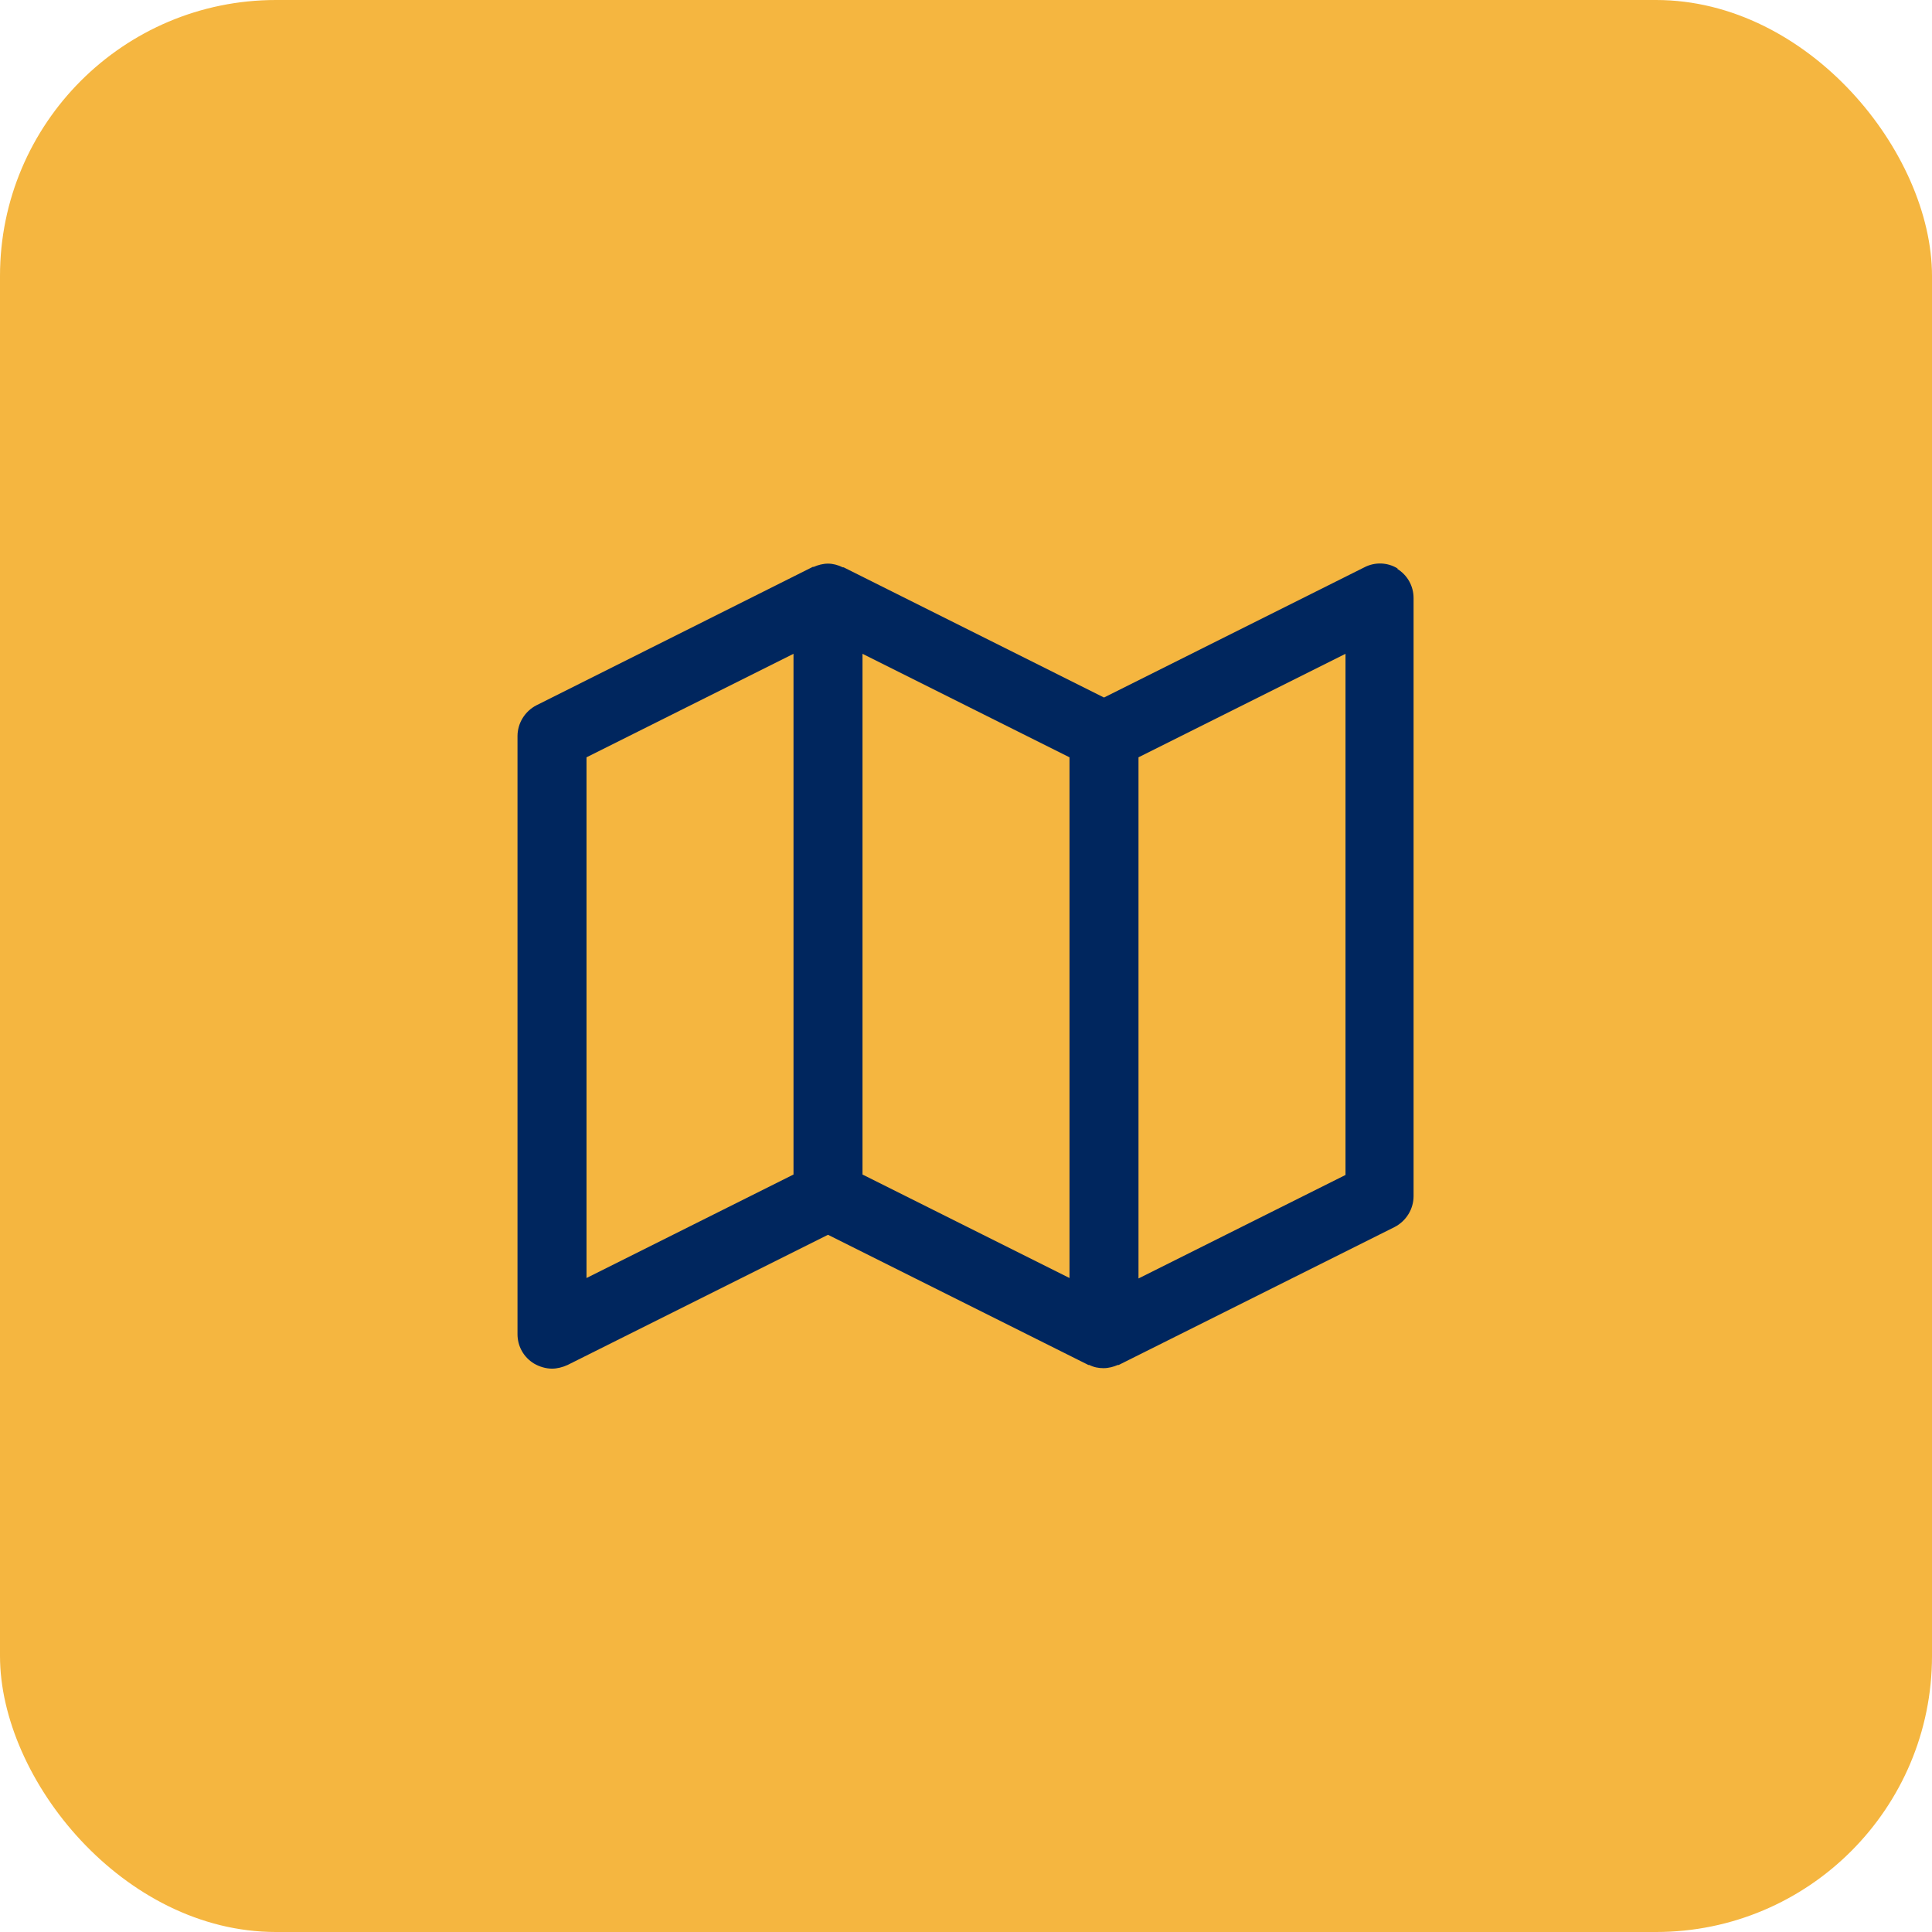
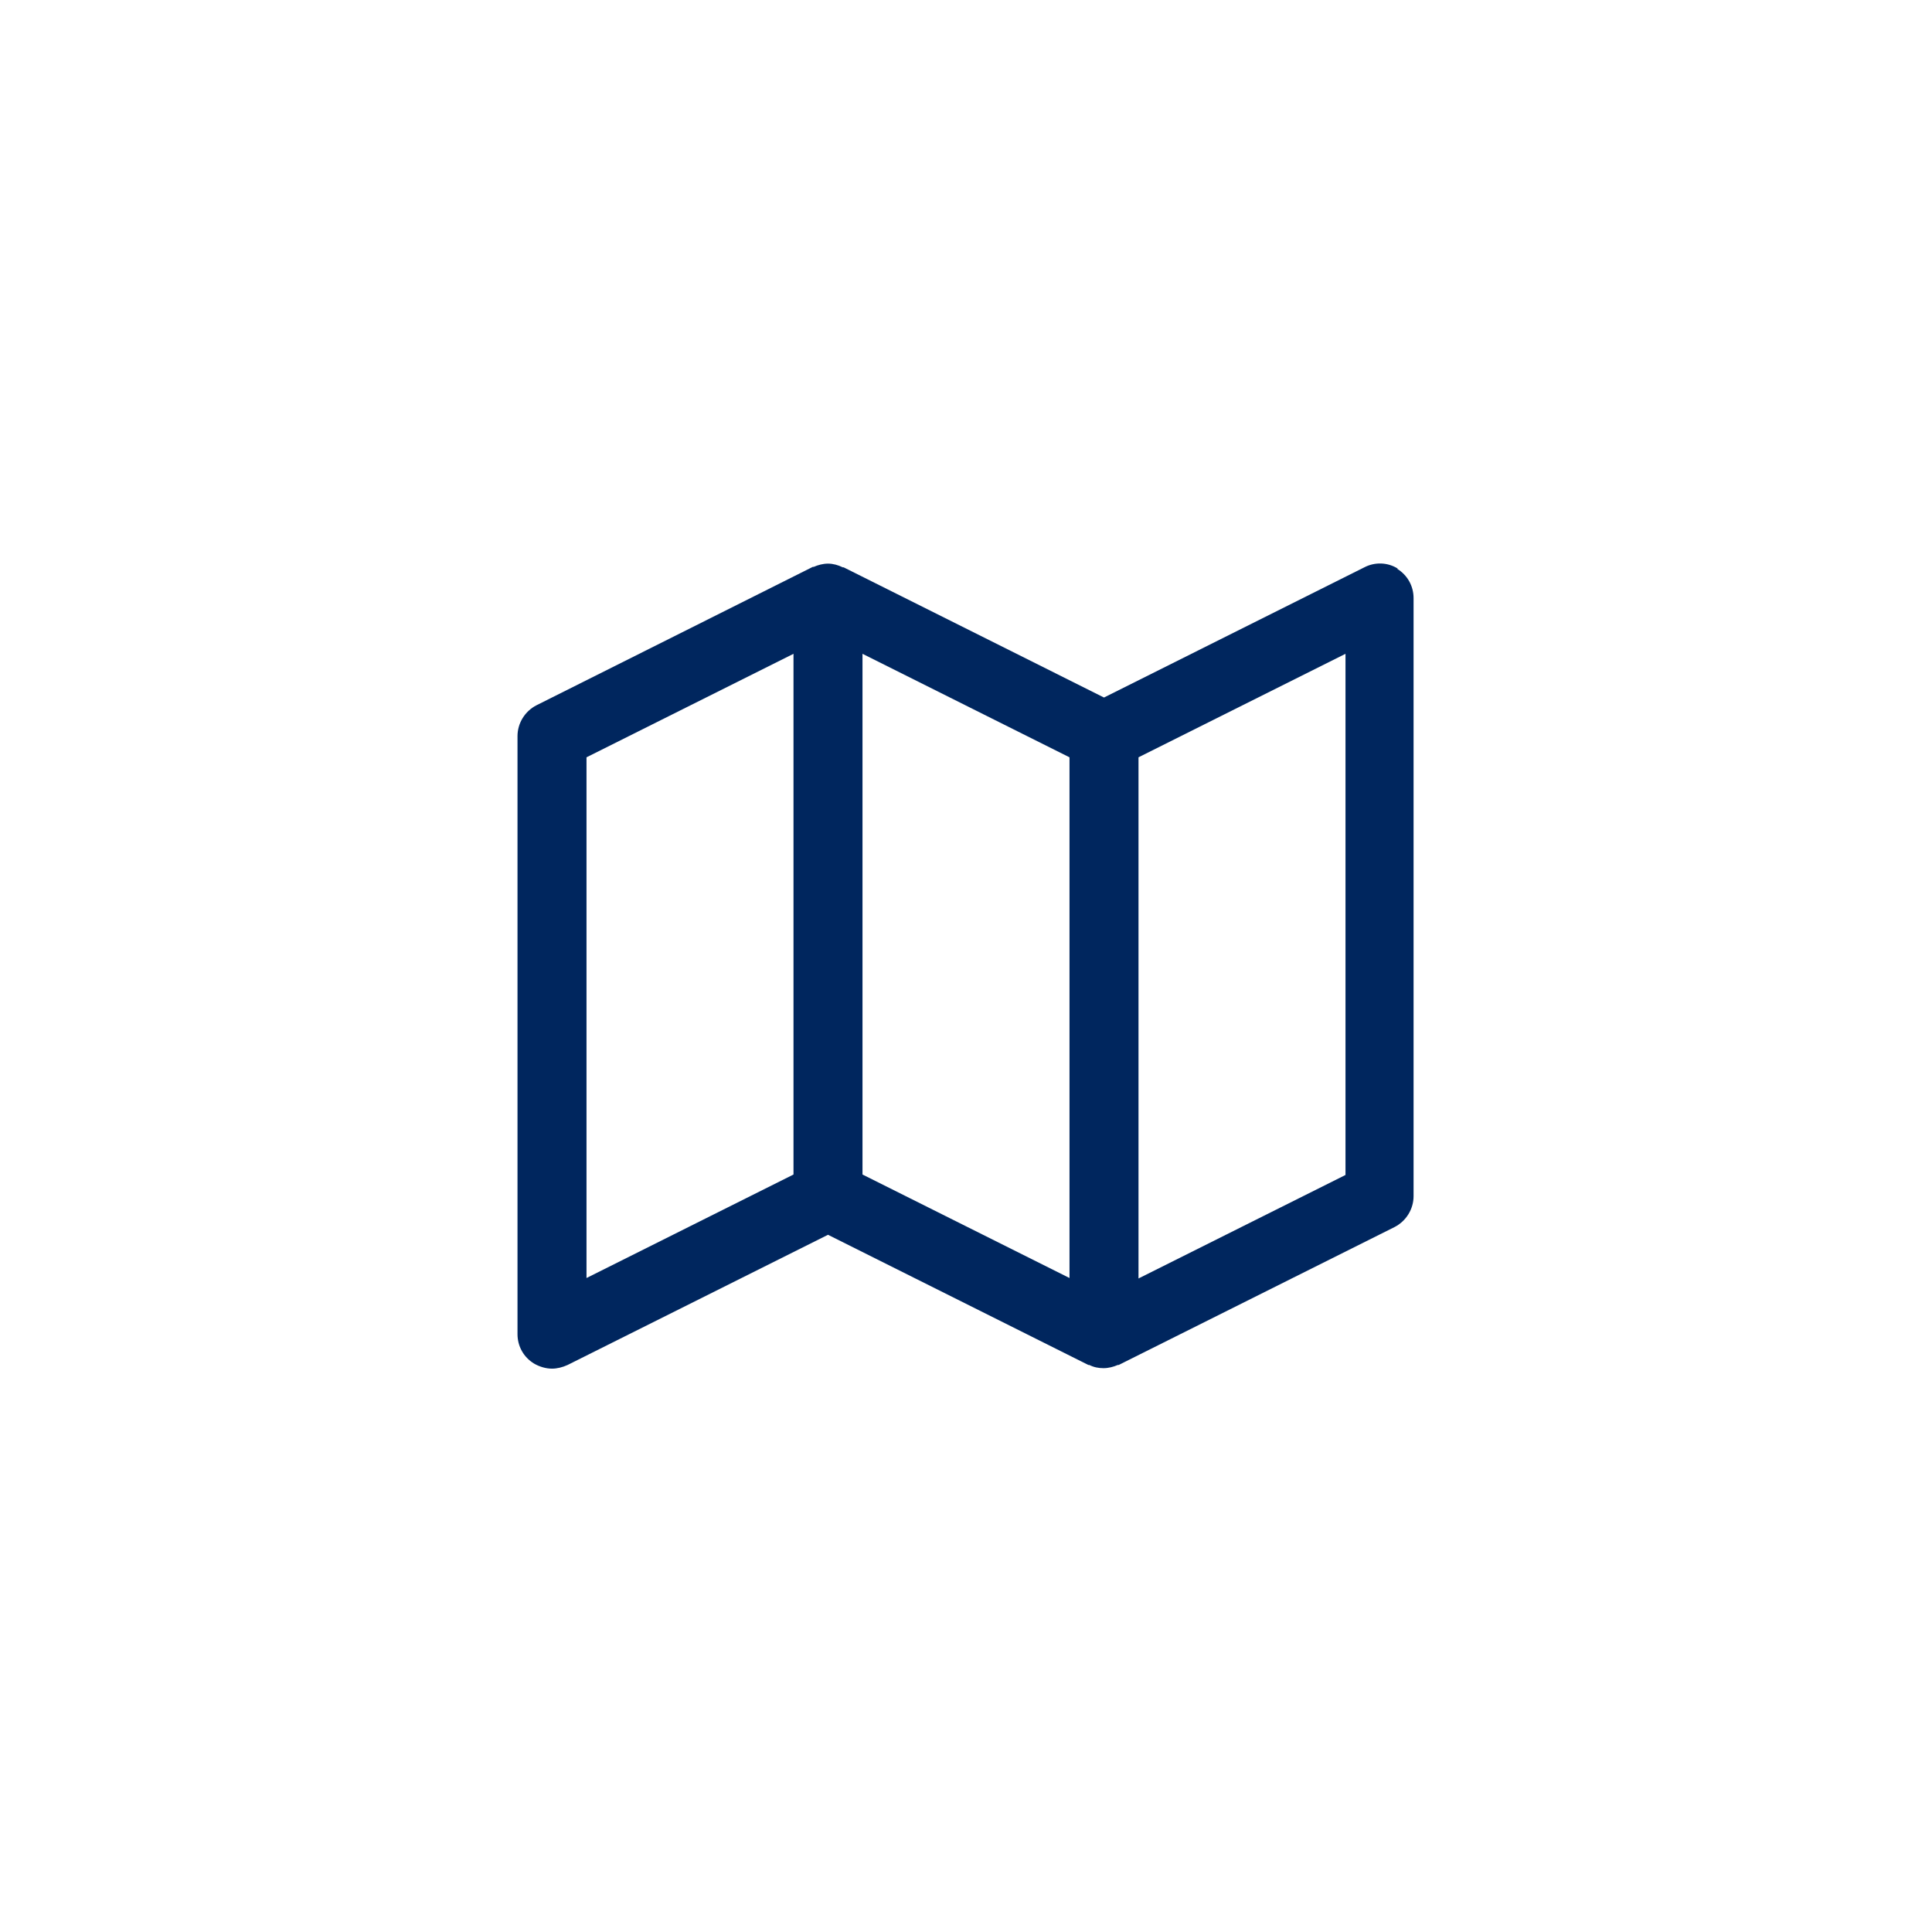
<svg xmlns="http://www.w3.org/2000/svg" fill="none" height="56" viewBox="0 0 56 56" width="56">
-   <rect fill="#F5B640" height="56" rx="8" width="56" />
  <path d="M40.52 16.484C40.227 16.297 39.853 16.284 39.547 16.444L32 20.218L24.453 16.444C24.453 16.444 24.44 16.444 24.427 16.444C24.293 16.378 24.147 16.337 24 16.337C23.853 16.337 23.707 16.378 23.587 16.431C23.587 16.431 23.573 16.431 23.56 16.431L15.547 20.444C15.213 20.617 15 20.964 15 21.337V38.671C15 39.017 15.173 39.337 15.48 39.524C15.64 39.617 15.827 39.671 16 39.671C16.147 39.671 16.307 39.631 16.453 39.564L24 35.791L31.547 39.564C31.547 39.564 31.56 39.564 31.573 39.564C31.707 39.631 31.84 39.657 31.987 39.657C32.133 39.657 32.28 39.617 32.4 39.564C32.4 39.564 32.413 39.564 32.427 39.564L40.427 35.564C40.76 35.391 40.973 35.044 40.973 34.671V17.337C40.973 16.991 40.8 16.671 40.493 16.484H40.52ZM25 18.951L31 21.951V37.044L25 34.044V18.951ZM17 21.951L23 18.951V34.044L17 37.044V21.951ZM39 34.057L33 37.057V21.951L39 18.951V34.044V34.057Z" fill="#00265E" />
</svg>